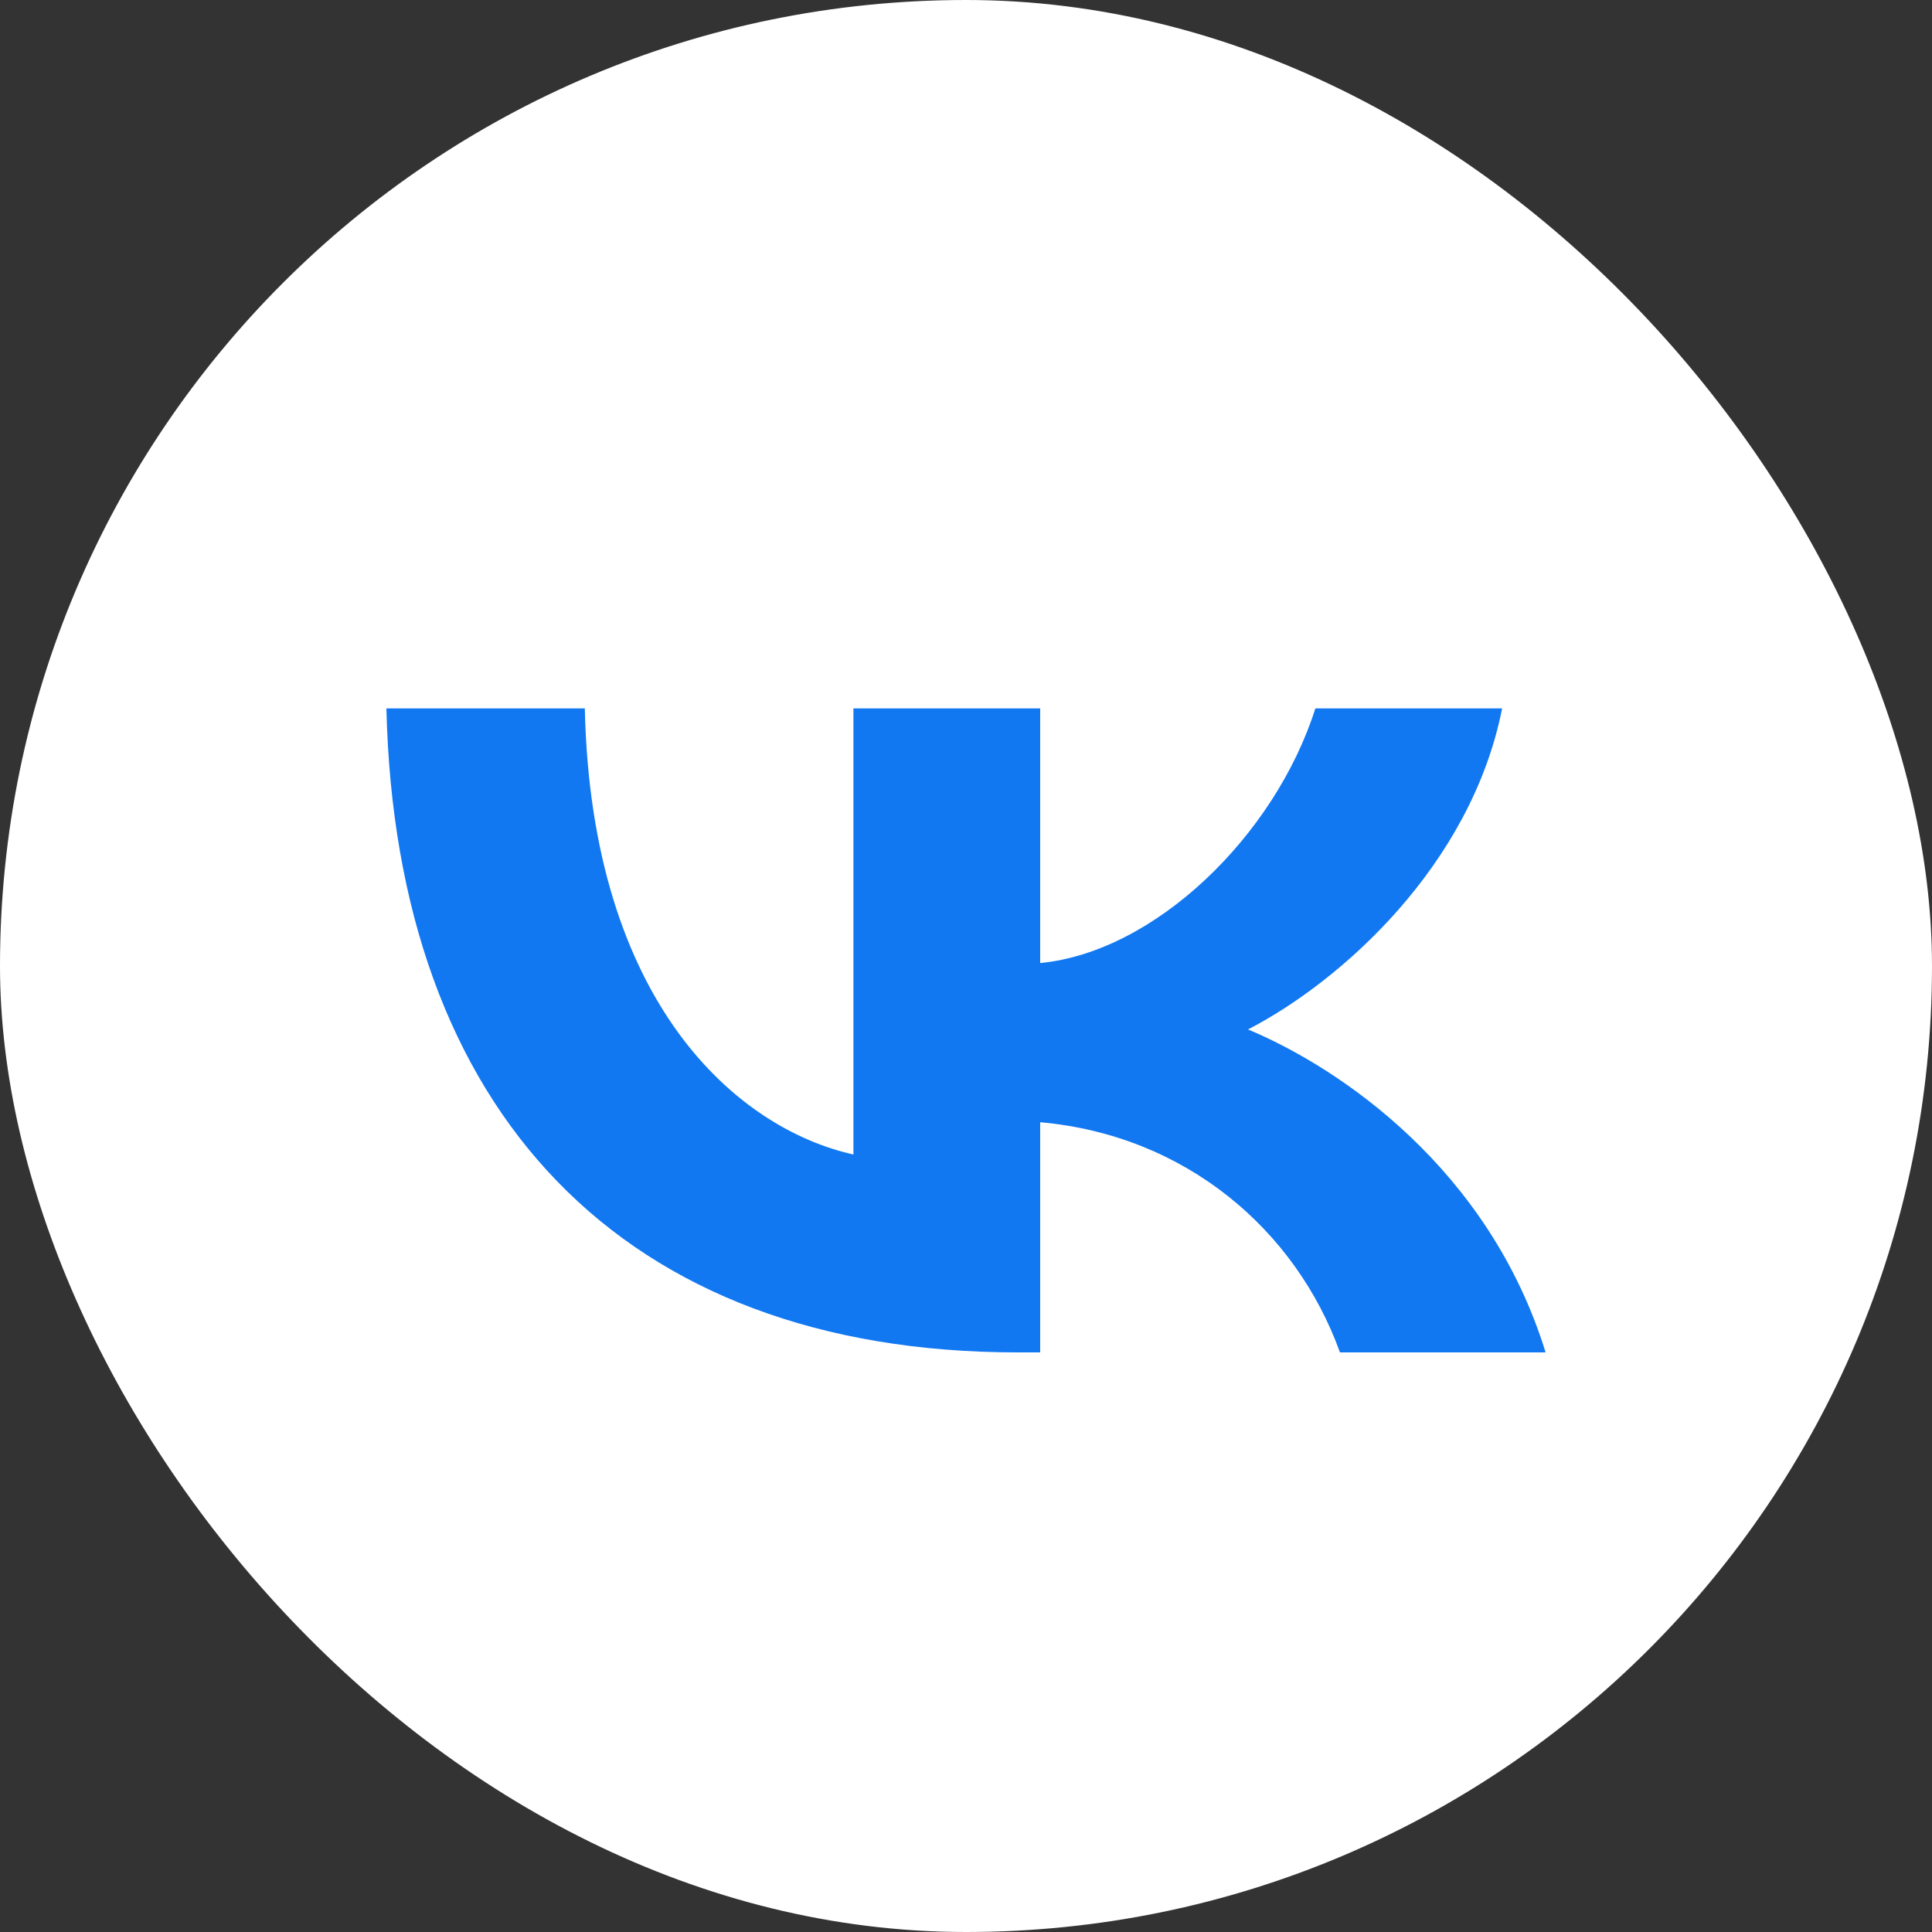
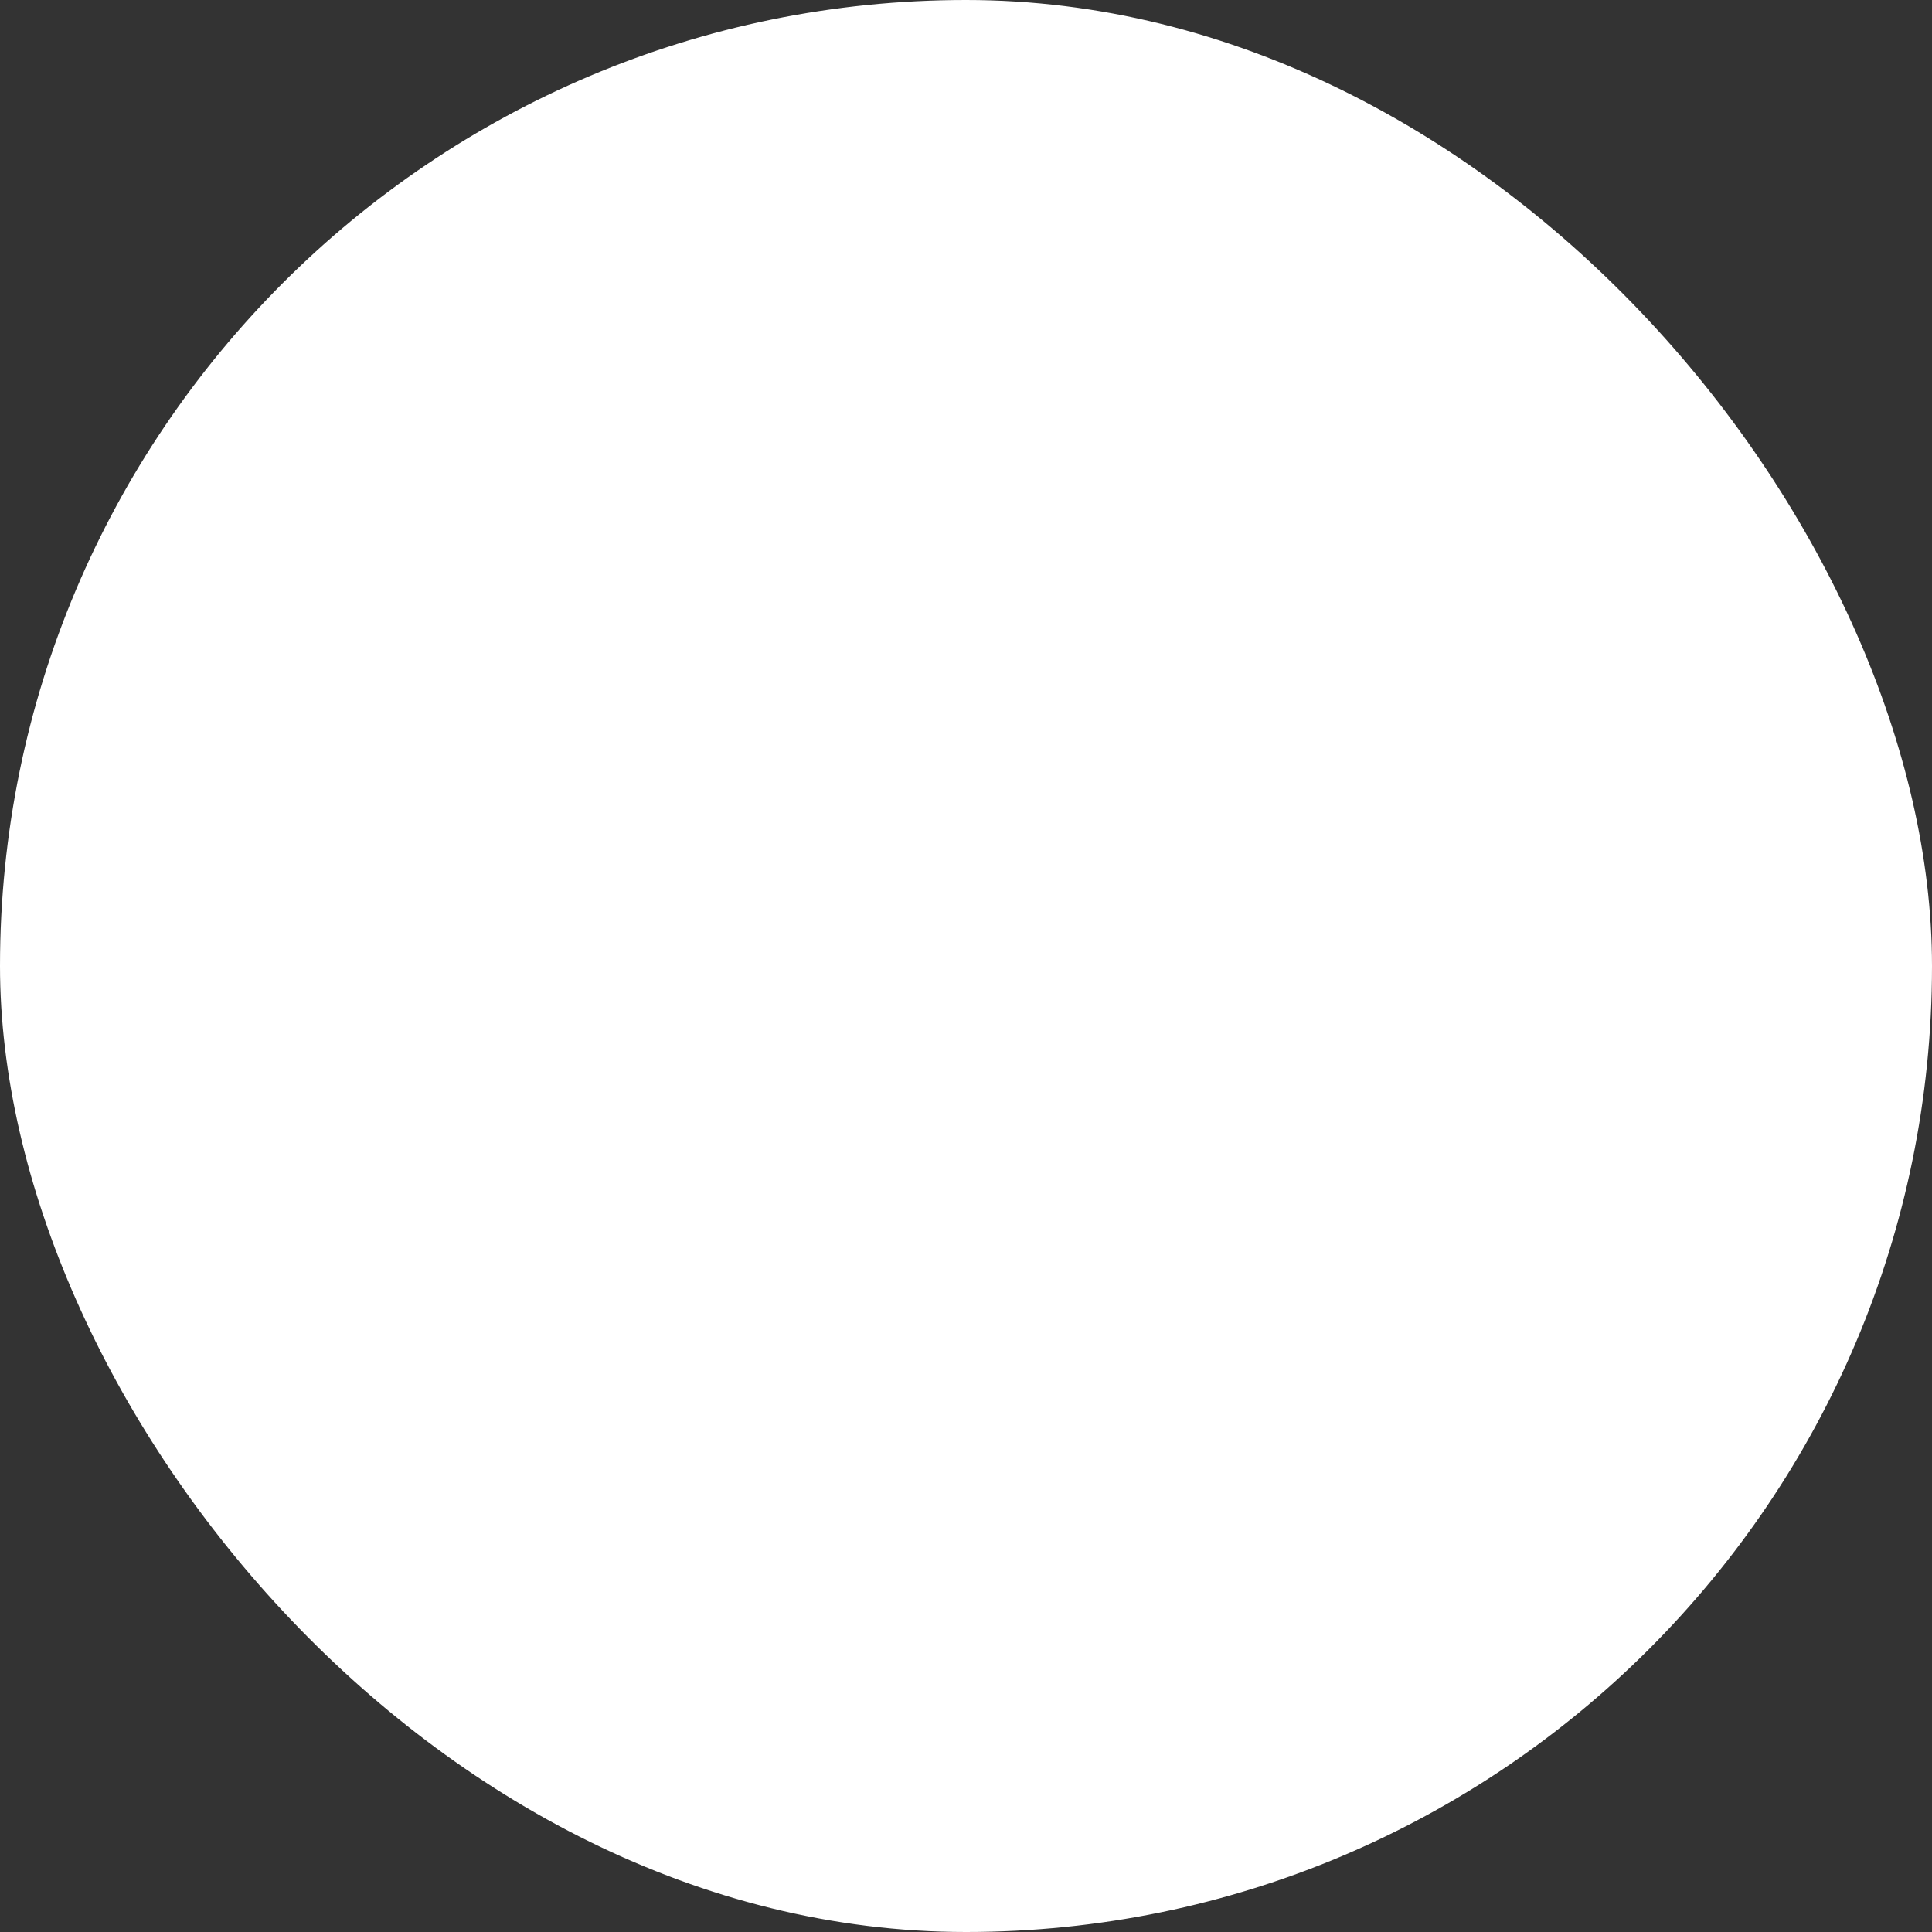
<svg xmlns="http://www.w3.org/2000/svg" width="30" height="30" viewBox="0 0 30 30" fill="none">
  <rect x="0" y="0" width="30" height="30" fill="#333333" stroke="none" />
  <rect width="30" height="30" rx="15" fill="white" />
-   <path d="M15.804 21C9.654 21 6.146 17.246 6 11H9.081C9.182 15.585 11.453 17.526 13.252 17.927V11H16.152V14.954C17.929 14.784 19.795 12.982 20.425 11H23.325C22.842 13.442 20.818 15.244 19.379 15.985C20.818 16.586 23.123 18.157 24 21H20.807C20.121 19.098 18.412 17.627 16.152 17.426V21H15.804Z" fill="#1178F2" />
</svg>